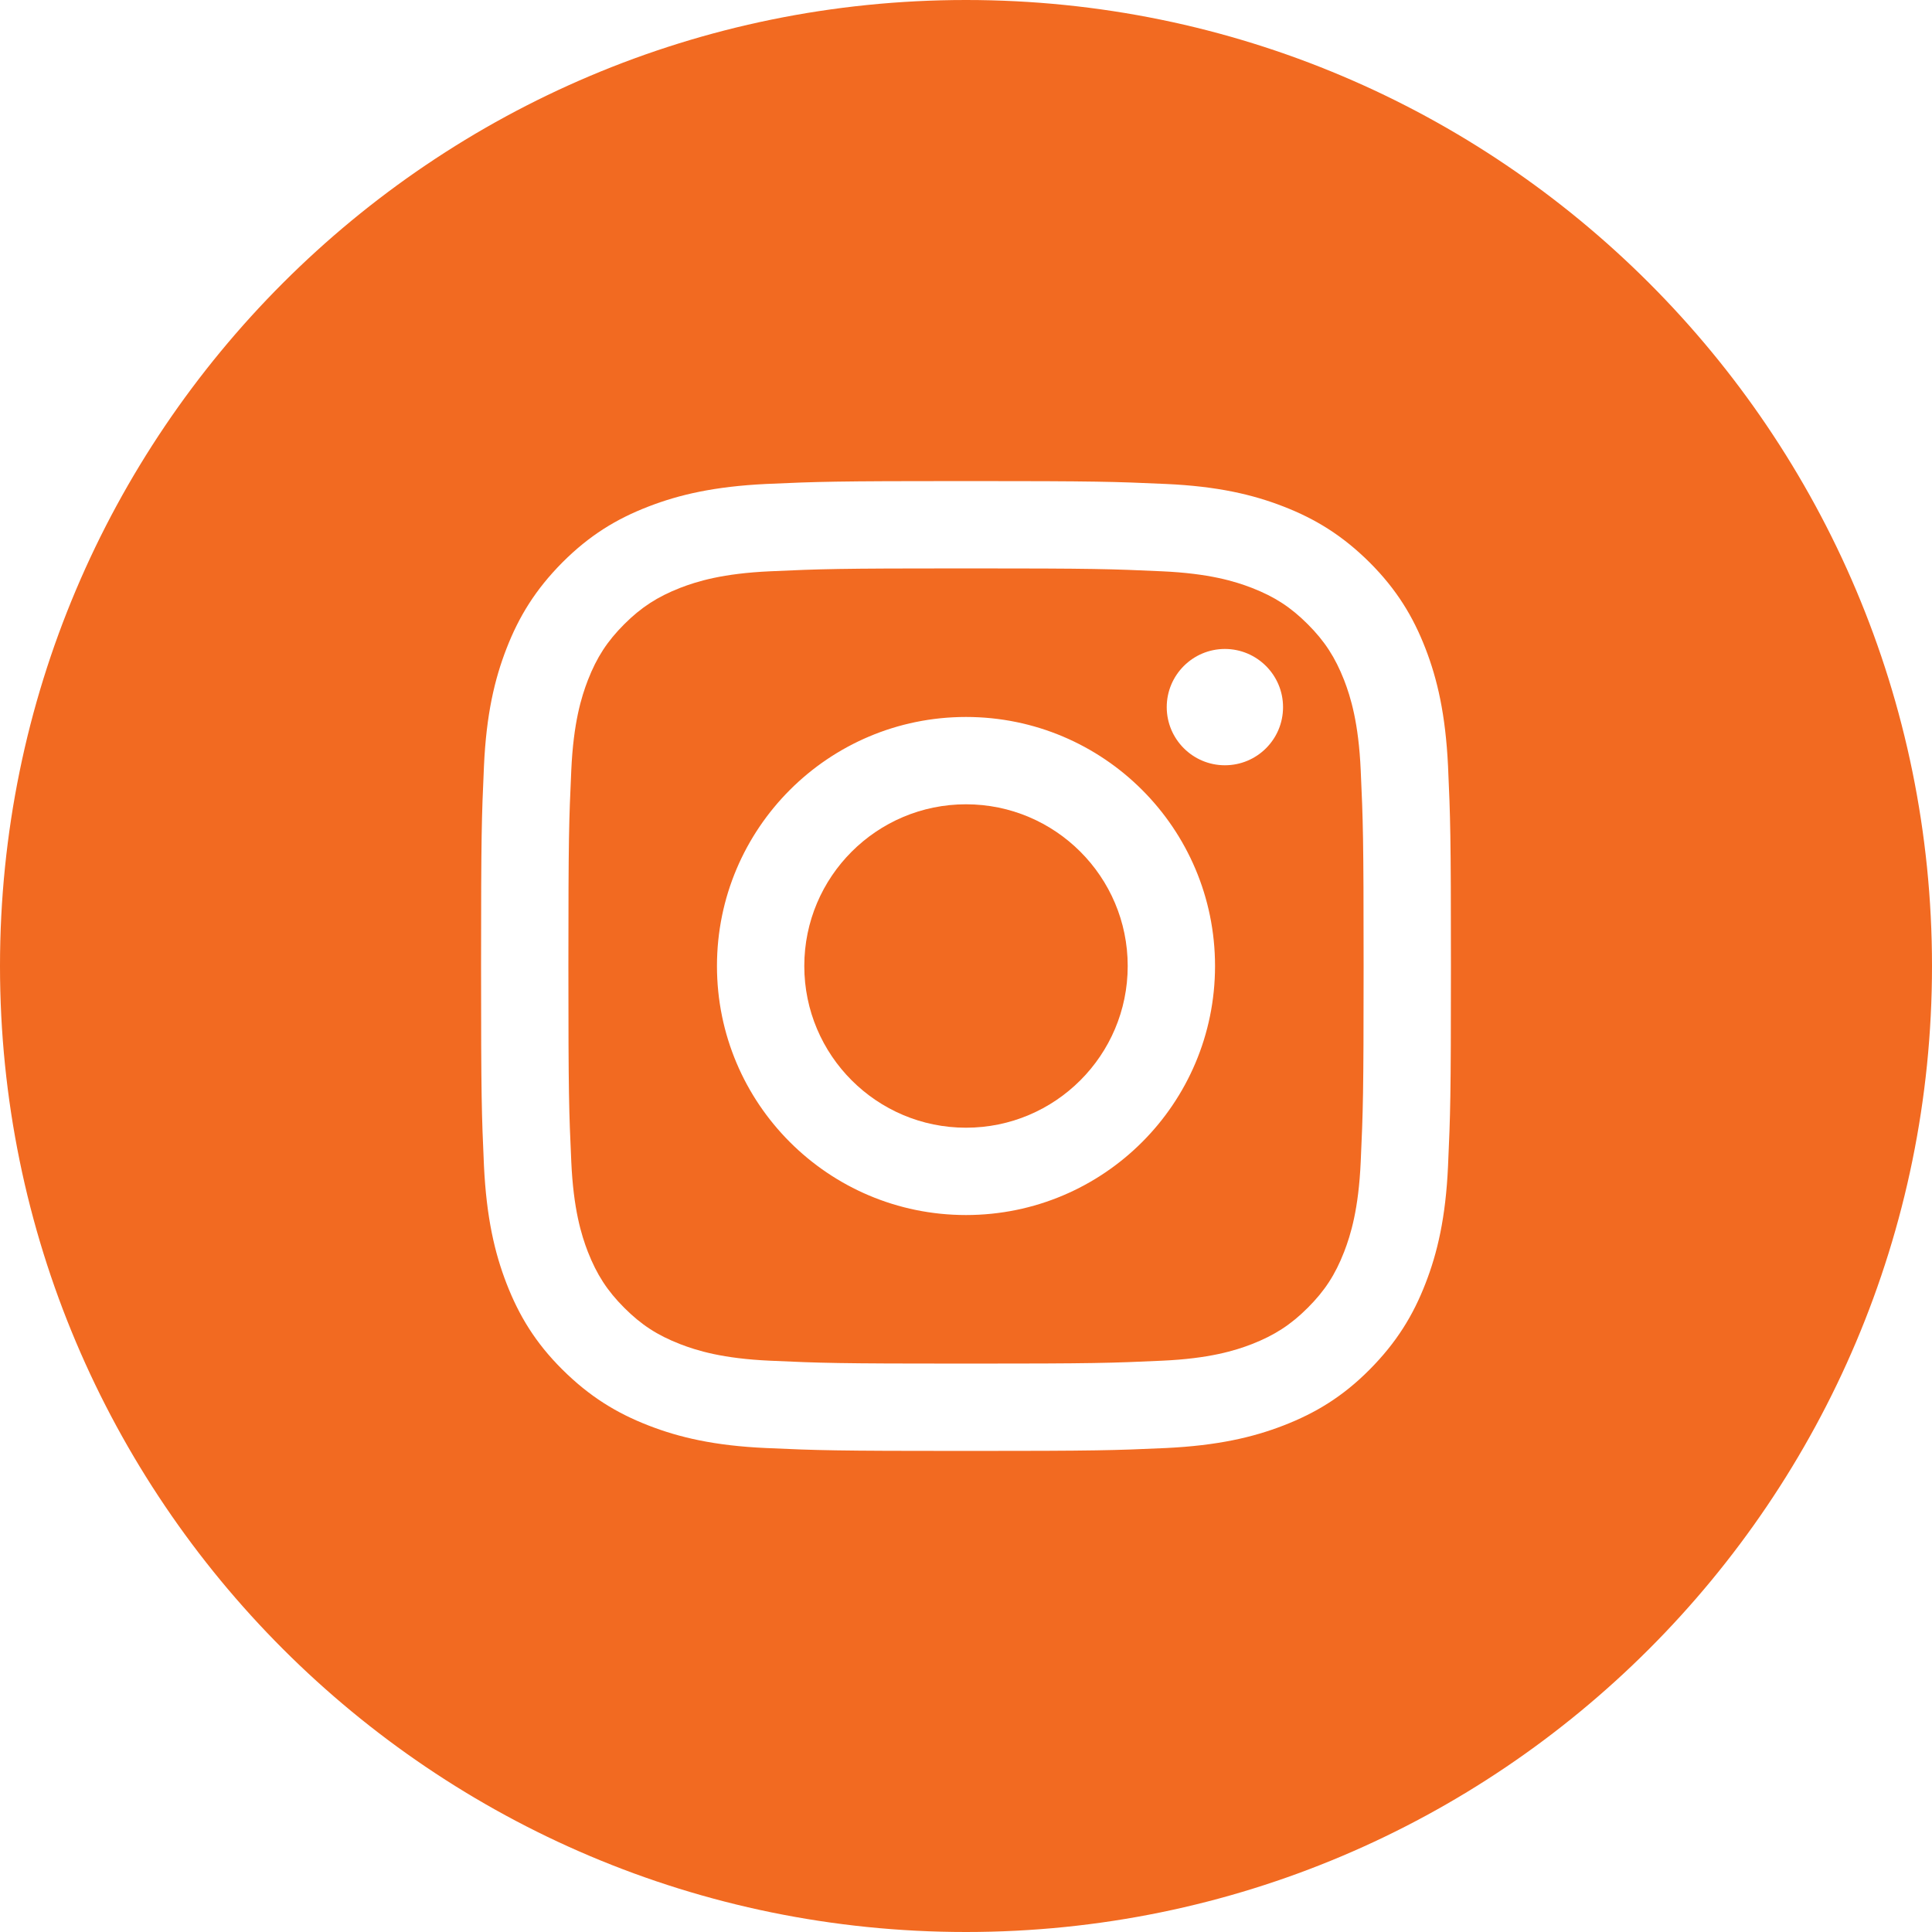
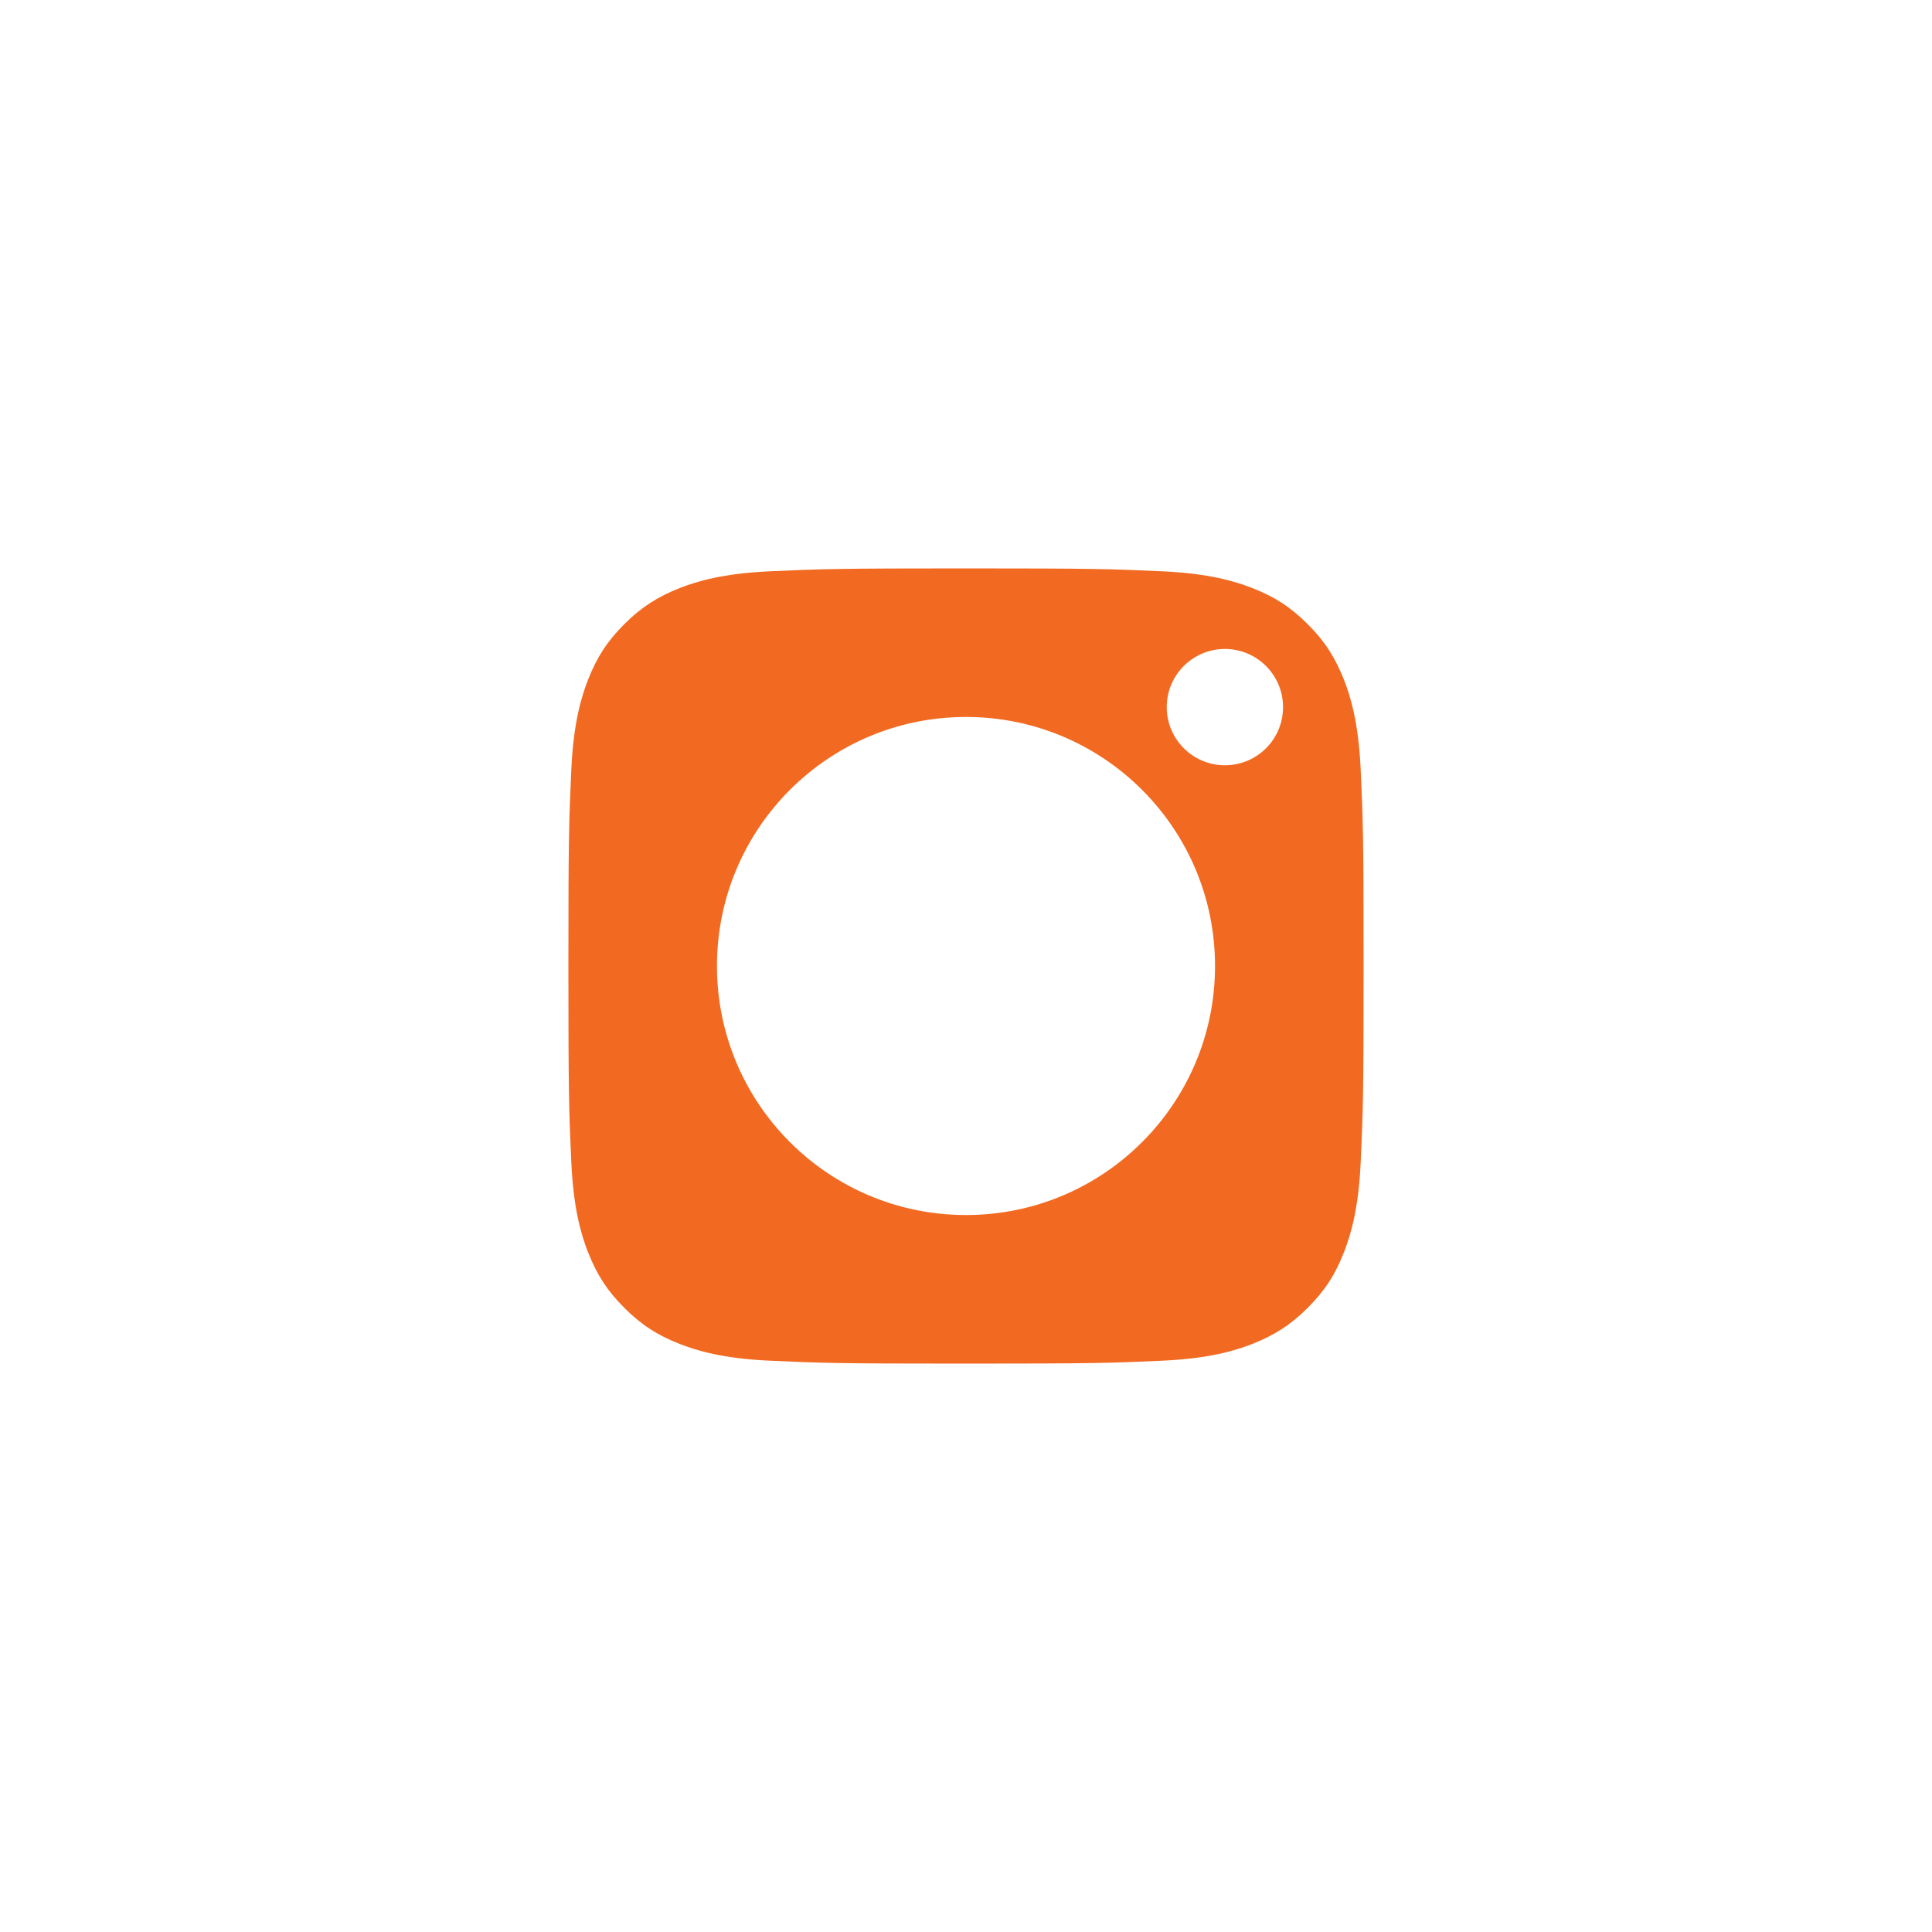
<svg xmlns="http://www.w3.org/2000/svg" version="1.1" id="Layer_1" x="0px" y="0px" viewBox="0 0 100 100" style="enable-background:new 0 0 100 100;" xml:space="preserve">
  <style type="text/css">
	.st0{fill:#F26A21;}
	.st1{fill-rule:evenodd;clip-rule:evenodd;fill:#F26A21;}
</style>
  <path class="st0" d="M-150,0c-27.61,0-50,22.39-50,50c0,27.61,22.39,50,50,50s50-22.39,50-50C-100,22.39-122.39,0-150,0z   M-136.56,33.25h-3.96c-3.9,0-5.12,2.42-5.12,4.91v5.9h8.72l-1.39,9.08h-7.32V75.1h-9.82V53.14h-7.98v-9.08h7.98v-6.92  c0-7.88,4.69-12.23,11.87-12.23c3.44,0,7.03,0.61,7.03,0.61V33.25z" />
  <g>
-     <path class="st0" d="M-50,0c-27.61,0-50,22.39-50,50s22.39,50,50,50c27.61,0,50-22.39,50-50S-22.39,0-50,0z M-39.36,75.1   l-13.68-19.49L-70.15,75.1h-4.42l19.58-22.29L-74.58,24.9h14.94l12.95,18.45l16.22-18.45h4.42l-18.67,21.26l20.3,28.94H-39.36z" />
-     <path class="st0" d="M-68.56,28.17h6.8l31.29,43.82h-6.8L-68.56,28.17z" />
-   </g>
+     </g>
  <g>
-     <path class="st0" d="M50,0C22.39,0,0,22.39,0,50c0,27.61,22.39,50,50,50c27.61,0,50-22.39,50-50C100,22.39,77.61,0,50,0z    M74.95,60.35c-0.12,2.67-0.55,4.5-1.17,6.09c-0.64,1.65-1.5,3.05-2.89,4.45s-2.8,2.25-4.45,2.89c-1.6,0.62-3.42,1.04-6.09,1.17   C57.67,75.07,56.82,75.1,50,75.1c-6.82,0-7.67-0.03-10.35-0.15c-2.67-0.12-4.5-0.55-6.09-1.17c-1.65-0.64-3.05-1.5-4.45-2.89   s-2.25-2.8-2.89-4.45c-0.62-1.6-1.04-3.42-1.17-6.09C24.93,57.67,24.9,56.82,24.9,50c0-6.82,0.03-7.67,0.15-10.35   c0.12-2.67,0.55-4.5,1.17-6.09c0.64-1.65,1.5-3.05,2.89-4.45c1.4-1.4,2.79-2.25,4.45-2.89c1.6-0.62,3.42-1.04,6.09-1.17   c2.68-0.12,3.53-0.15,10.35-0.15c6.82,0,7.67,0.03,10.35,0.15c2.67,0.12,4.5,0.55,6.09,1.17c1.65,0.64,3.05,1.5,4.45,2.89   c1.4,1.4,2.25,2.8,2.89,4.45c0.62,1.6,1.04,3.42,1.17,6.09c0.12,2.68,0.15,3.53,0.15,10.35C75.1,56.82,75.07,57.67,74.95,60.35z" />
-     <path class="st1" d="M50,58.37c-4.62,0-8.37-3.75-8.37-8.37s3.75-8.37,8.37-8.37s8.37,3.75,8.37,8.37S54.62,58.37,50,58.37z" />
    <path class="st1" d="M70.43,39.86c-0.11-2.45-0.52-3.78-0.86-4.66c-0.46-1.17-1-2.01-1.88-2.89c-0.88-0.88-1.71-1.42-2.89-1.88   c-0.88-0.34-2.21-0.75-4.66-0.86C57.5,29.45,56.7,29.42,50,29.42c-6.7,0-7.5,0.03-10.14,0.15c-2.45,0.11-3.78,0.52-4.66,0.86   c-1.17,0.46-2.01,1-2.89,1.88c-0.88,0.88-1.42,1.71-1.88,2.89c-0.34,0.88-0.75,2.21-0.86,4.66C29.45,42.5,29.42,43.3,29.42,50   c0,6.7,0.03,7.5,0.15,10.14c0.11,2.45,0.52,3.78,0.86,4.66c0.46,1.17,1,2.01,1.88,2.89s1.71,1.42,2.89,1.88   c0.88,0.34,2.21,0.75,4.66,0.86c2.65,0.12,3.44,0.15,10.14,0.15c6.7,0,7.5-0.03,10.14-0.15c2.45-0.11,3.78-0.52,4.66-0.86   c1.17-0.46,2.01-1,2.89-1.88s1.42-1.71,1.88-2.89c0.34-0.88,0.75-2.21,0.86-4.66c0.12-2.65,0.15-3.44,0.15-10.14   C70.58,43.3,70.55,42.5,70.43,39.86z M50,62.89c-7.12,0-12.89-5.77-12.89-12.89c0-7.12,5.77-12.89,12.89-12.89   c7.12,0,12.89,5.77,12.89,12.89S57.12,62.89,50,62.89z M63.4,39.61c-1.66,0-3.01-1.35-3.01-3.01c0-1.66,1.35-3.01,3.01-3.01   c1.66,0,3.01,1.35,3.01,3.01C66.41,38.27,65.06,39.61,63.4,39.61z" />
  </g>
</svg>